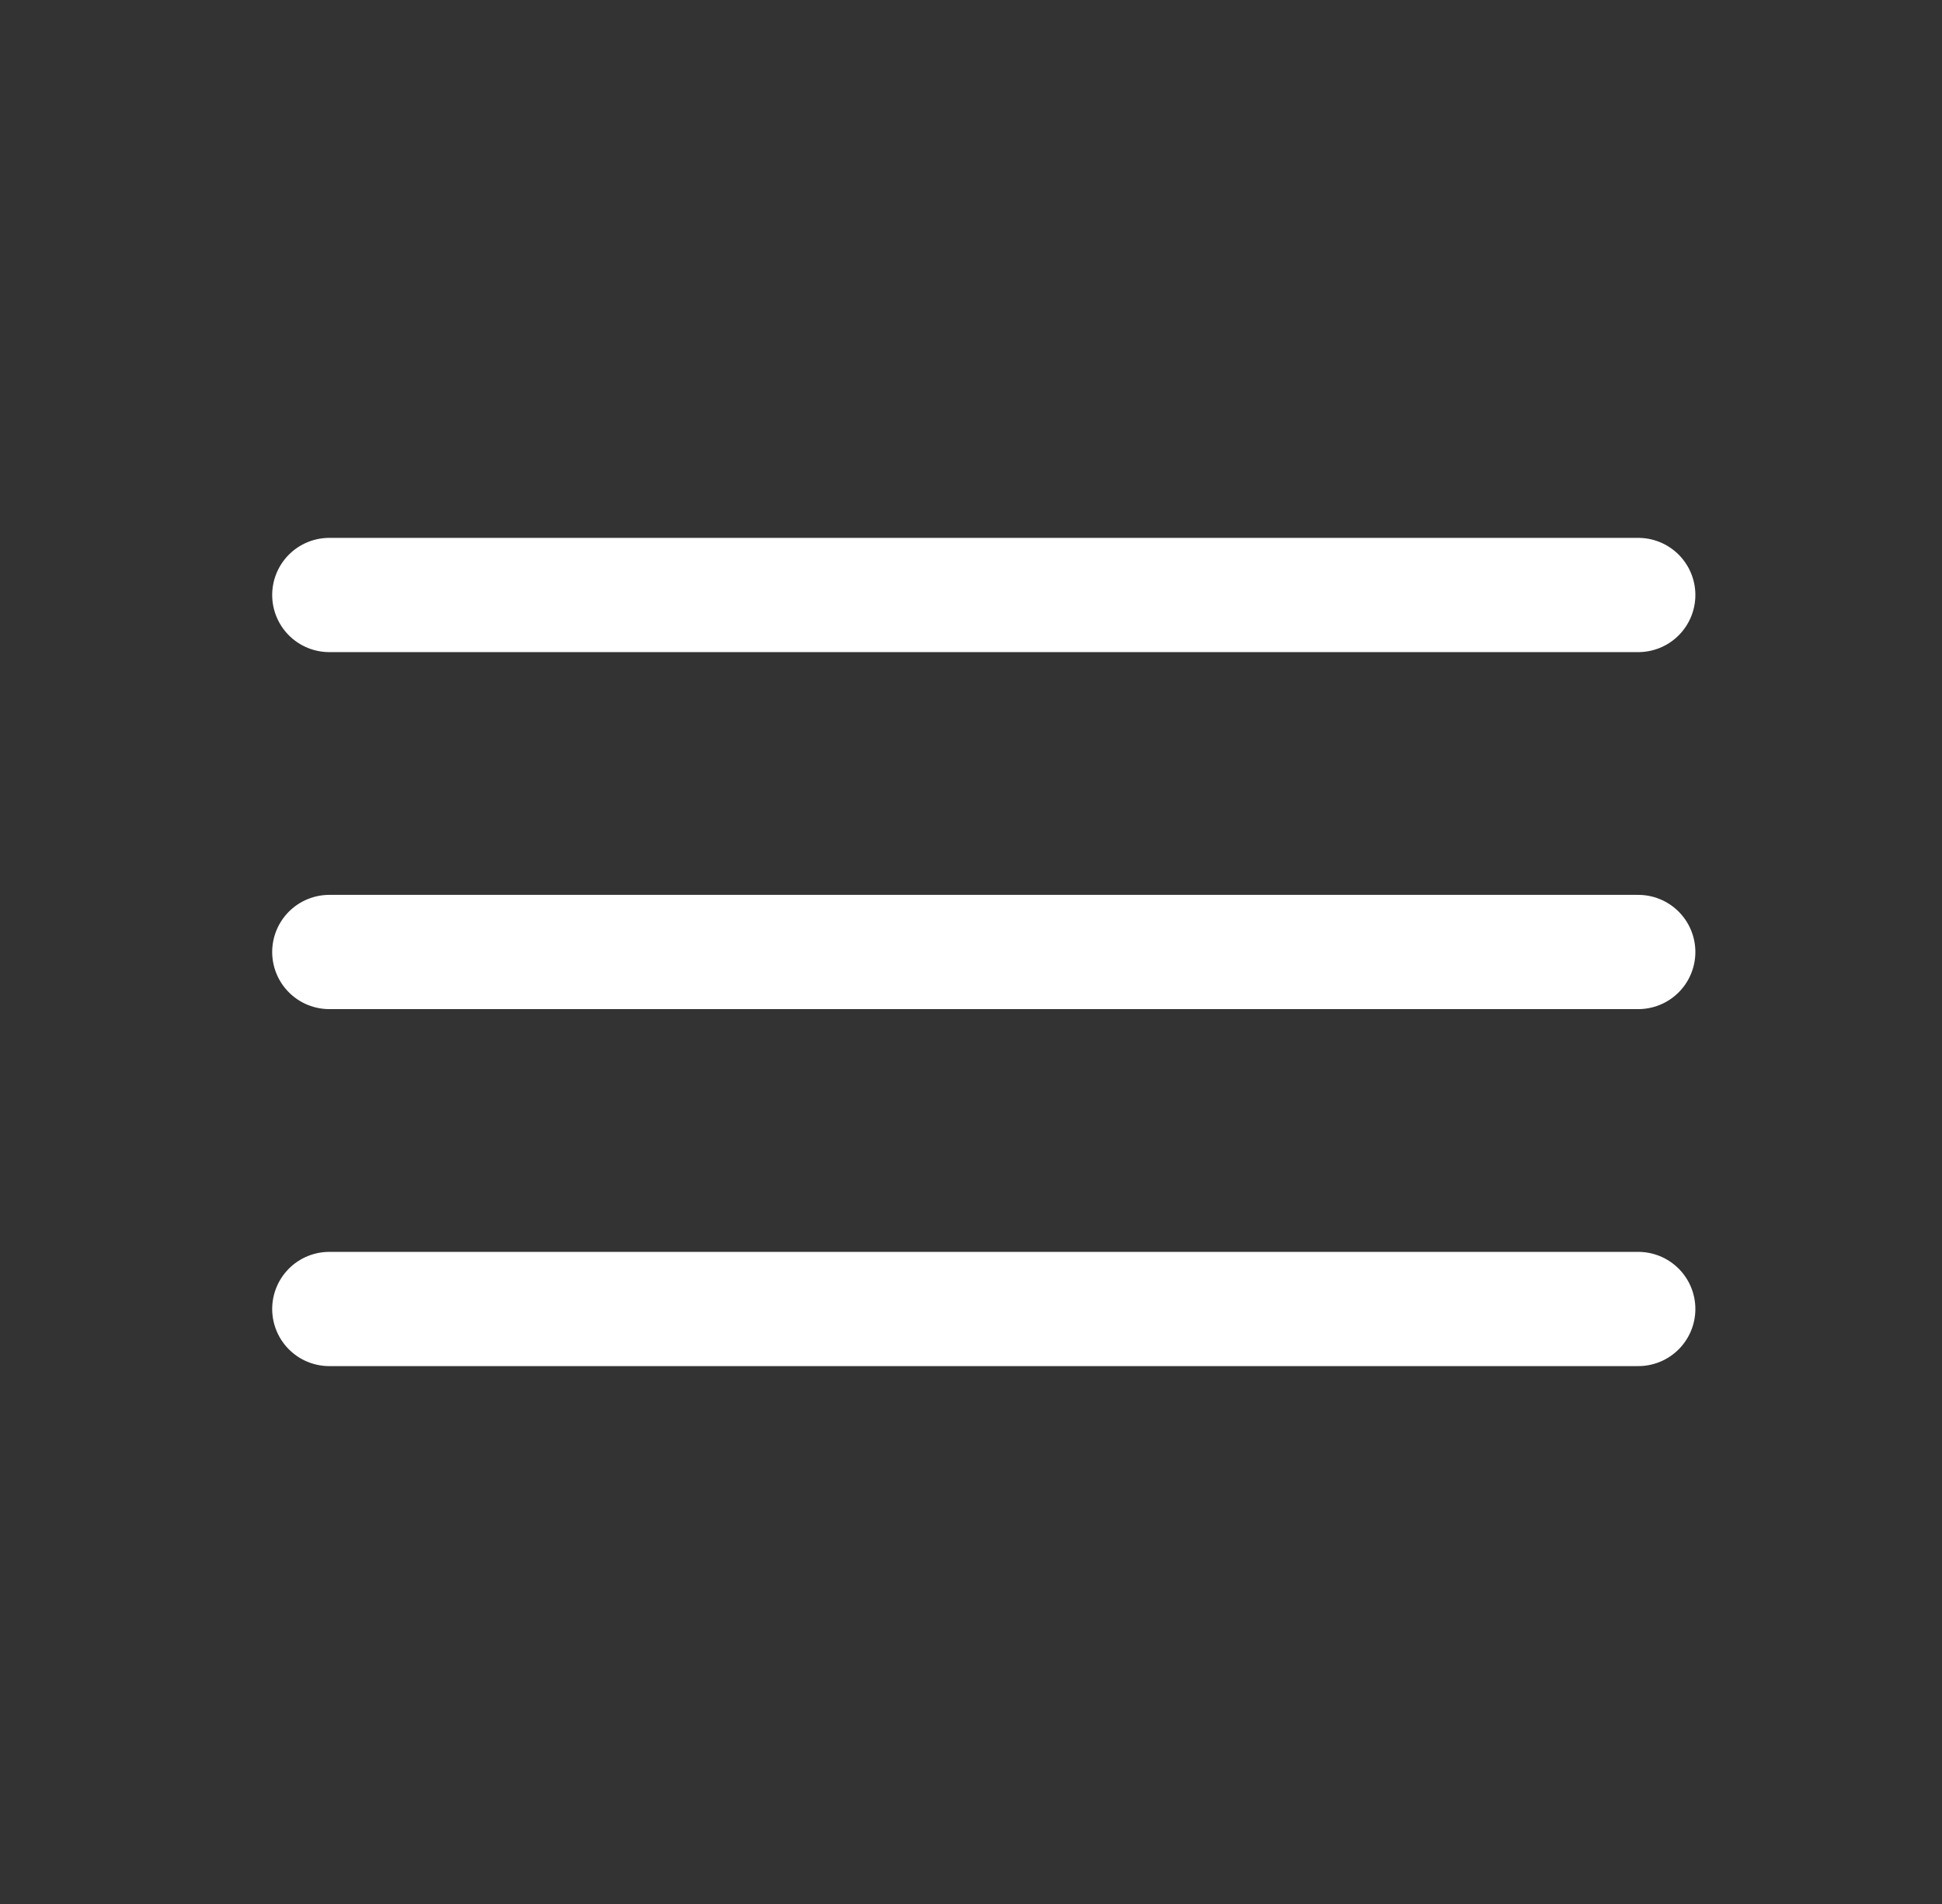
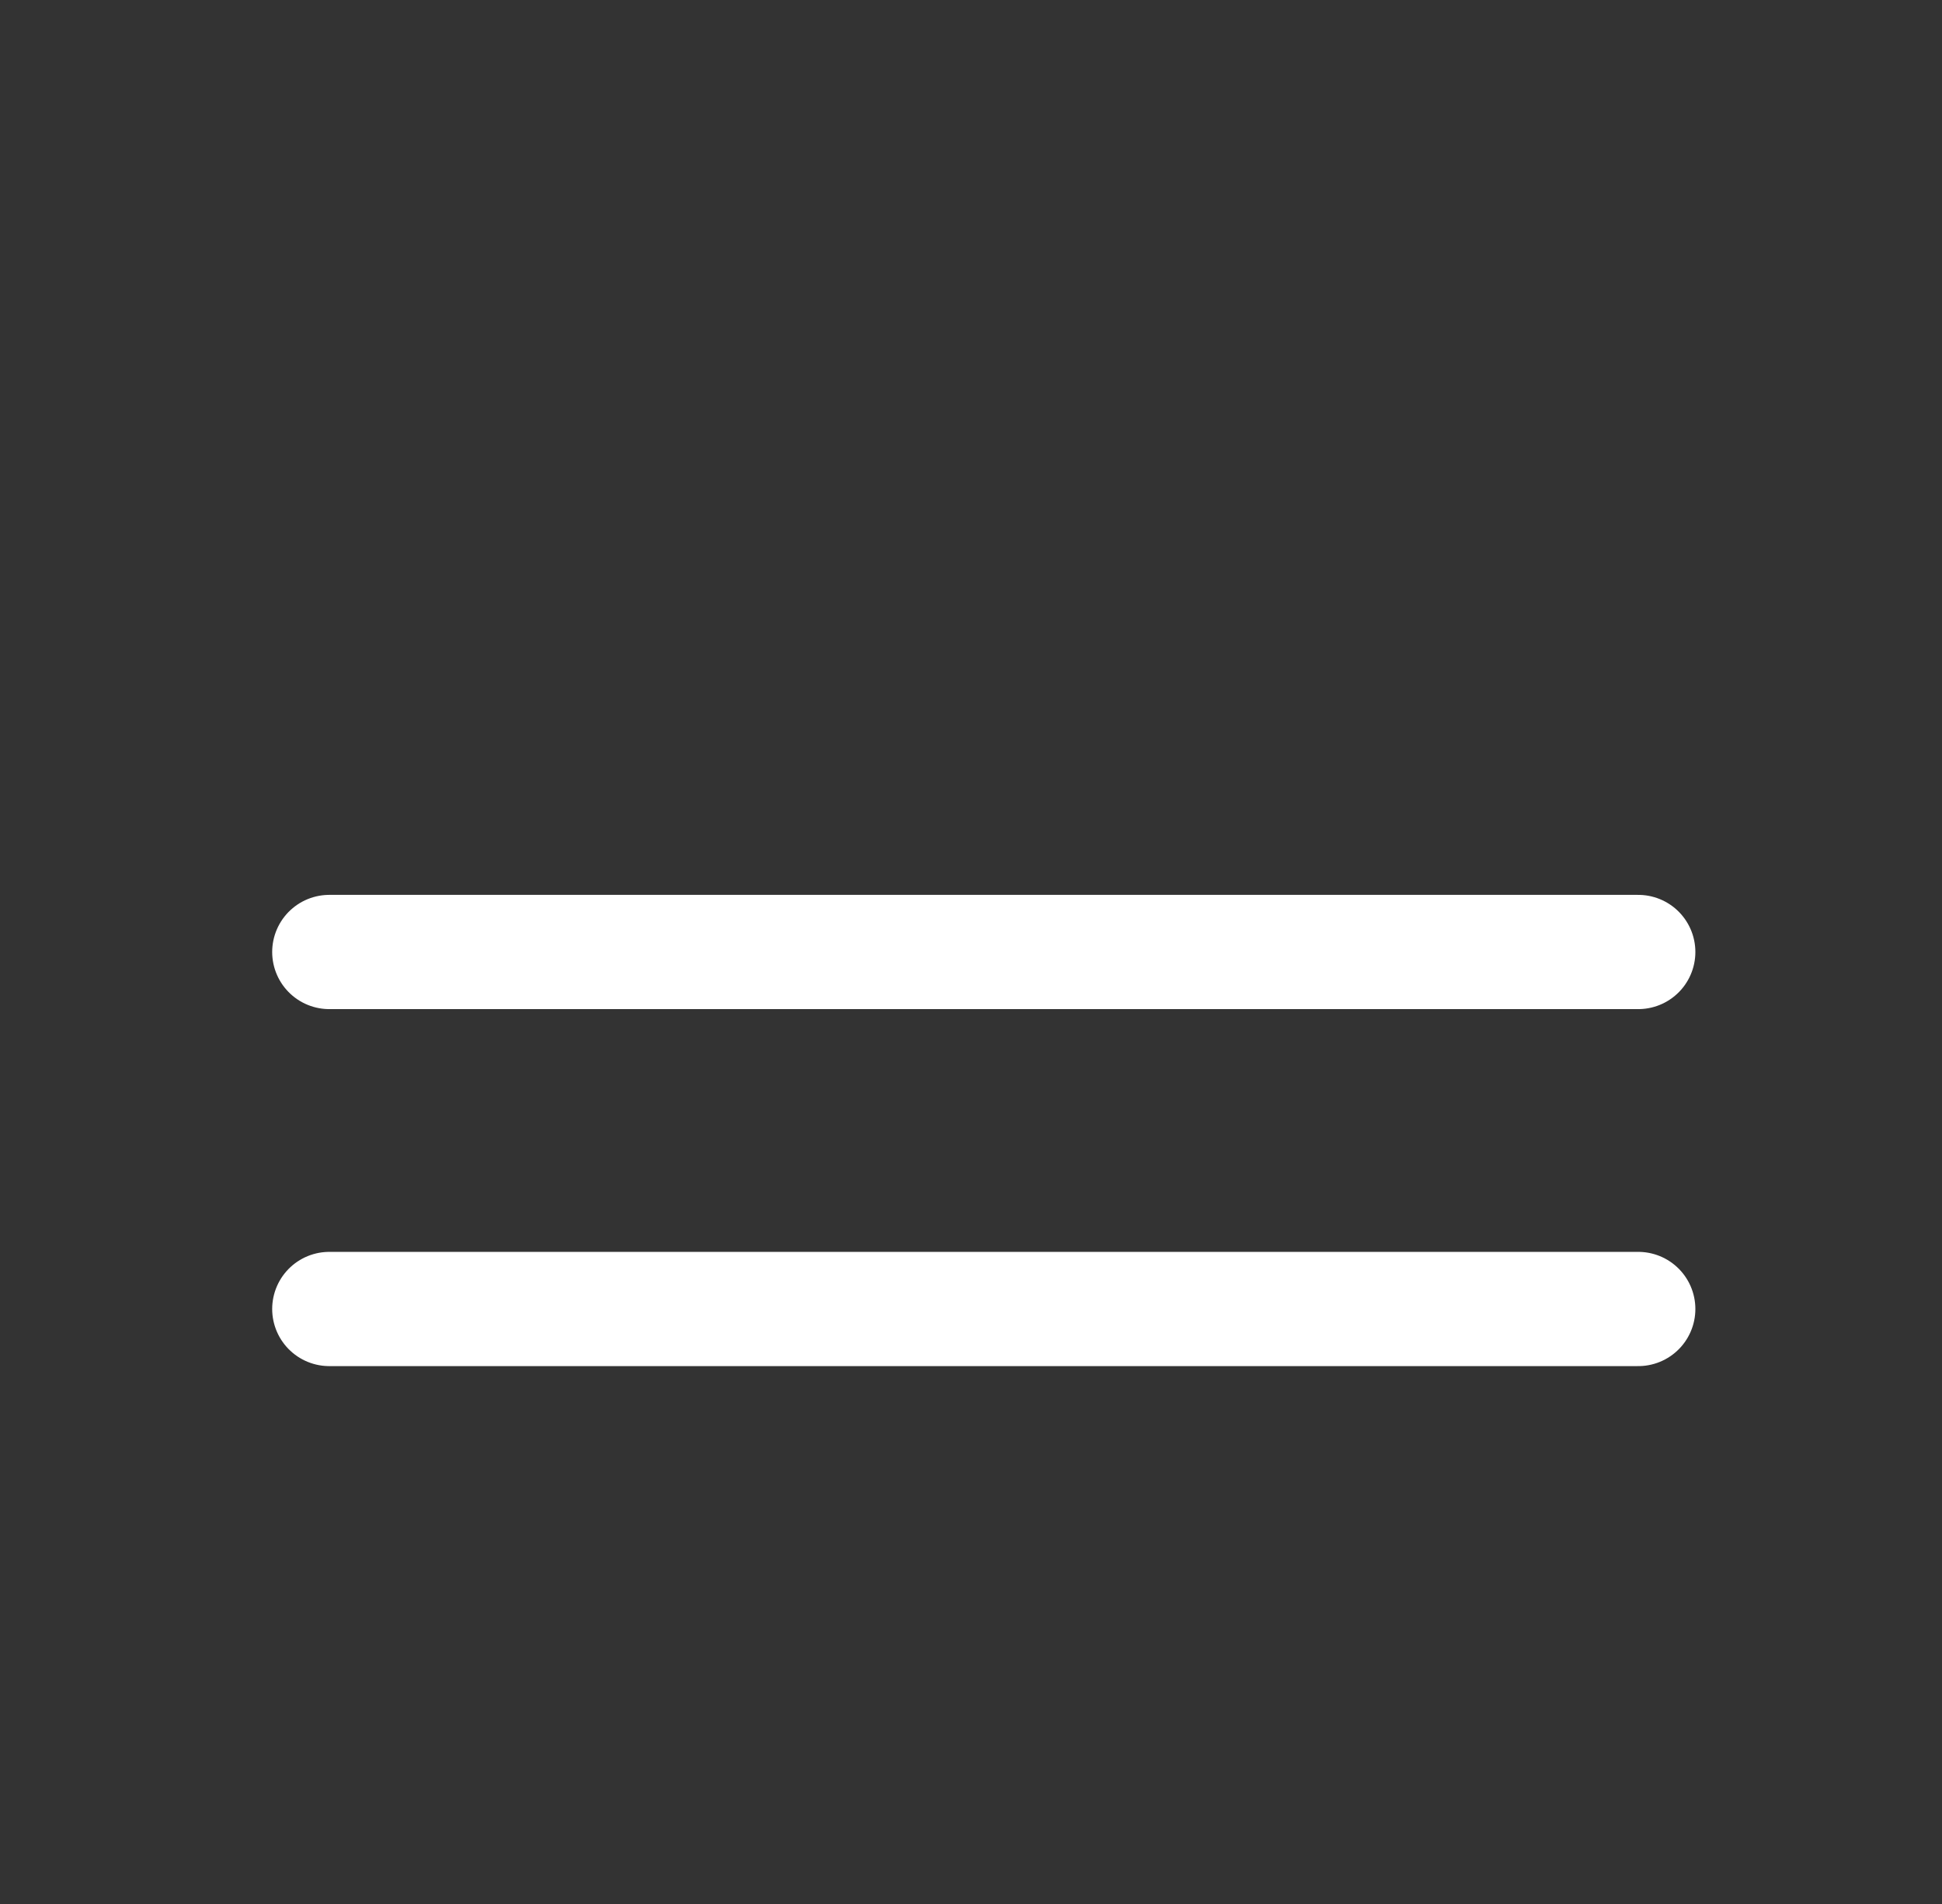
<svg xmlns="http://www.w3.org/2000/svg" width="51" height="50" viewBox="0 0 51 50" fill="none">
  <rect x="0" y="0" width="51" height="50" fill="#333333" stroke="none" />
-   <path d="M8.648 15.625H43.023M8.648 25H43.023M8.648 34.375H43.023" stroke="white" stroke-width="3" stroke-miterlimit="10" stroke-linecap="round" />
+   <path d="M8.648 15.625M8.648 25H43.023M8.648 34.375H43.023" stroke="white" stroke-width="3" stroke-miterlimit="10" stroke-linecap="round" />
</svg>